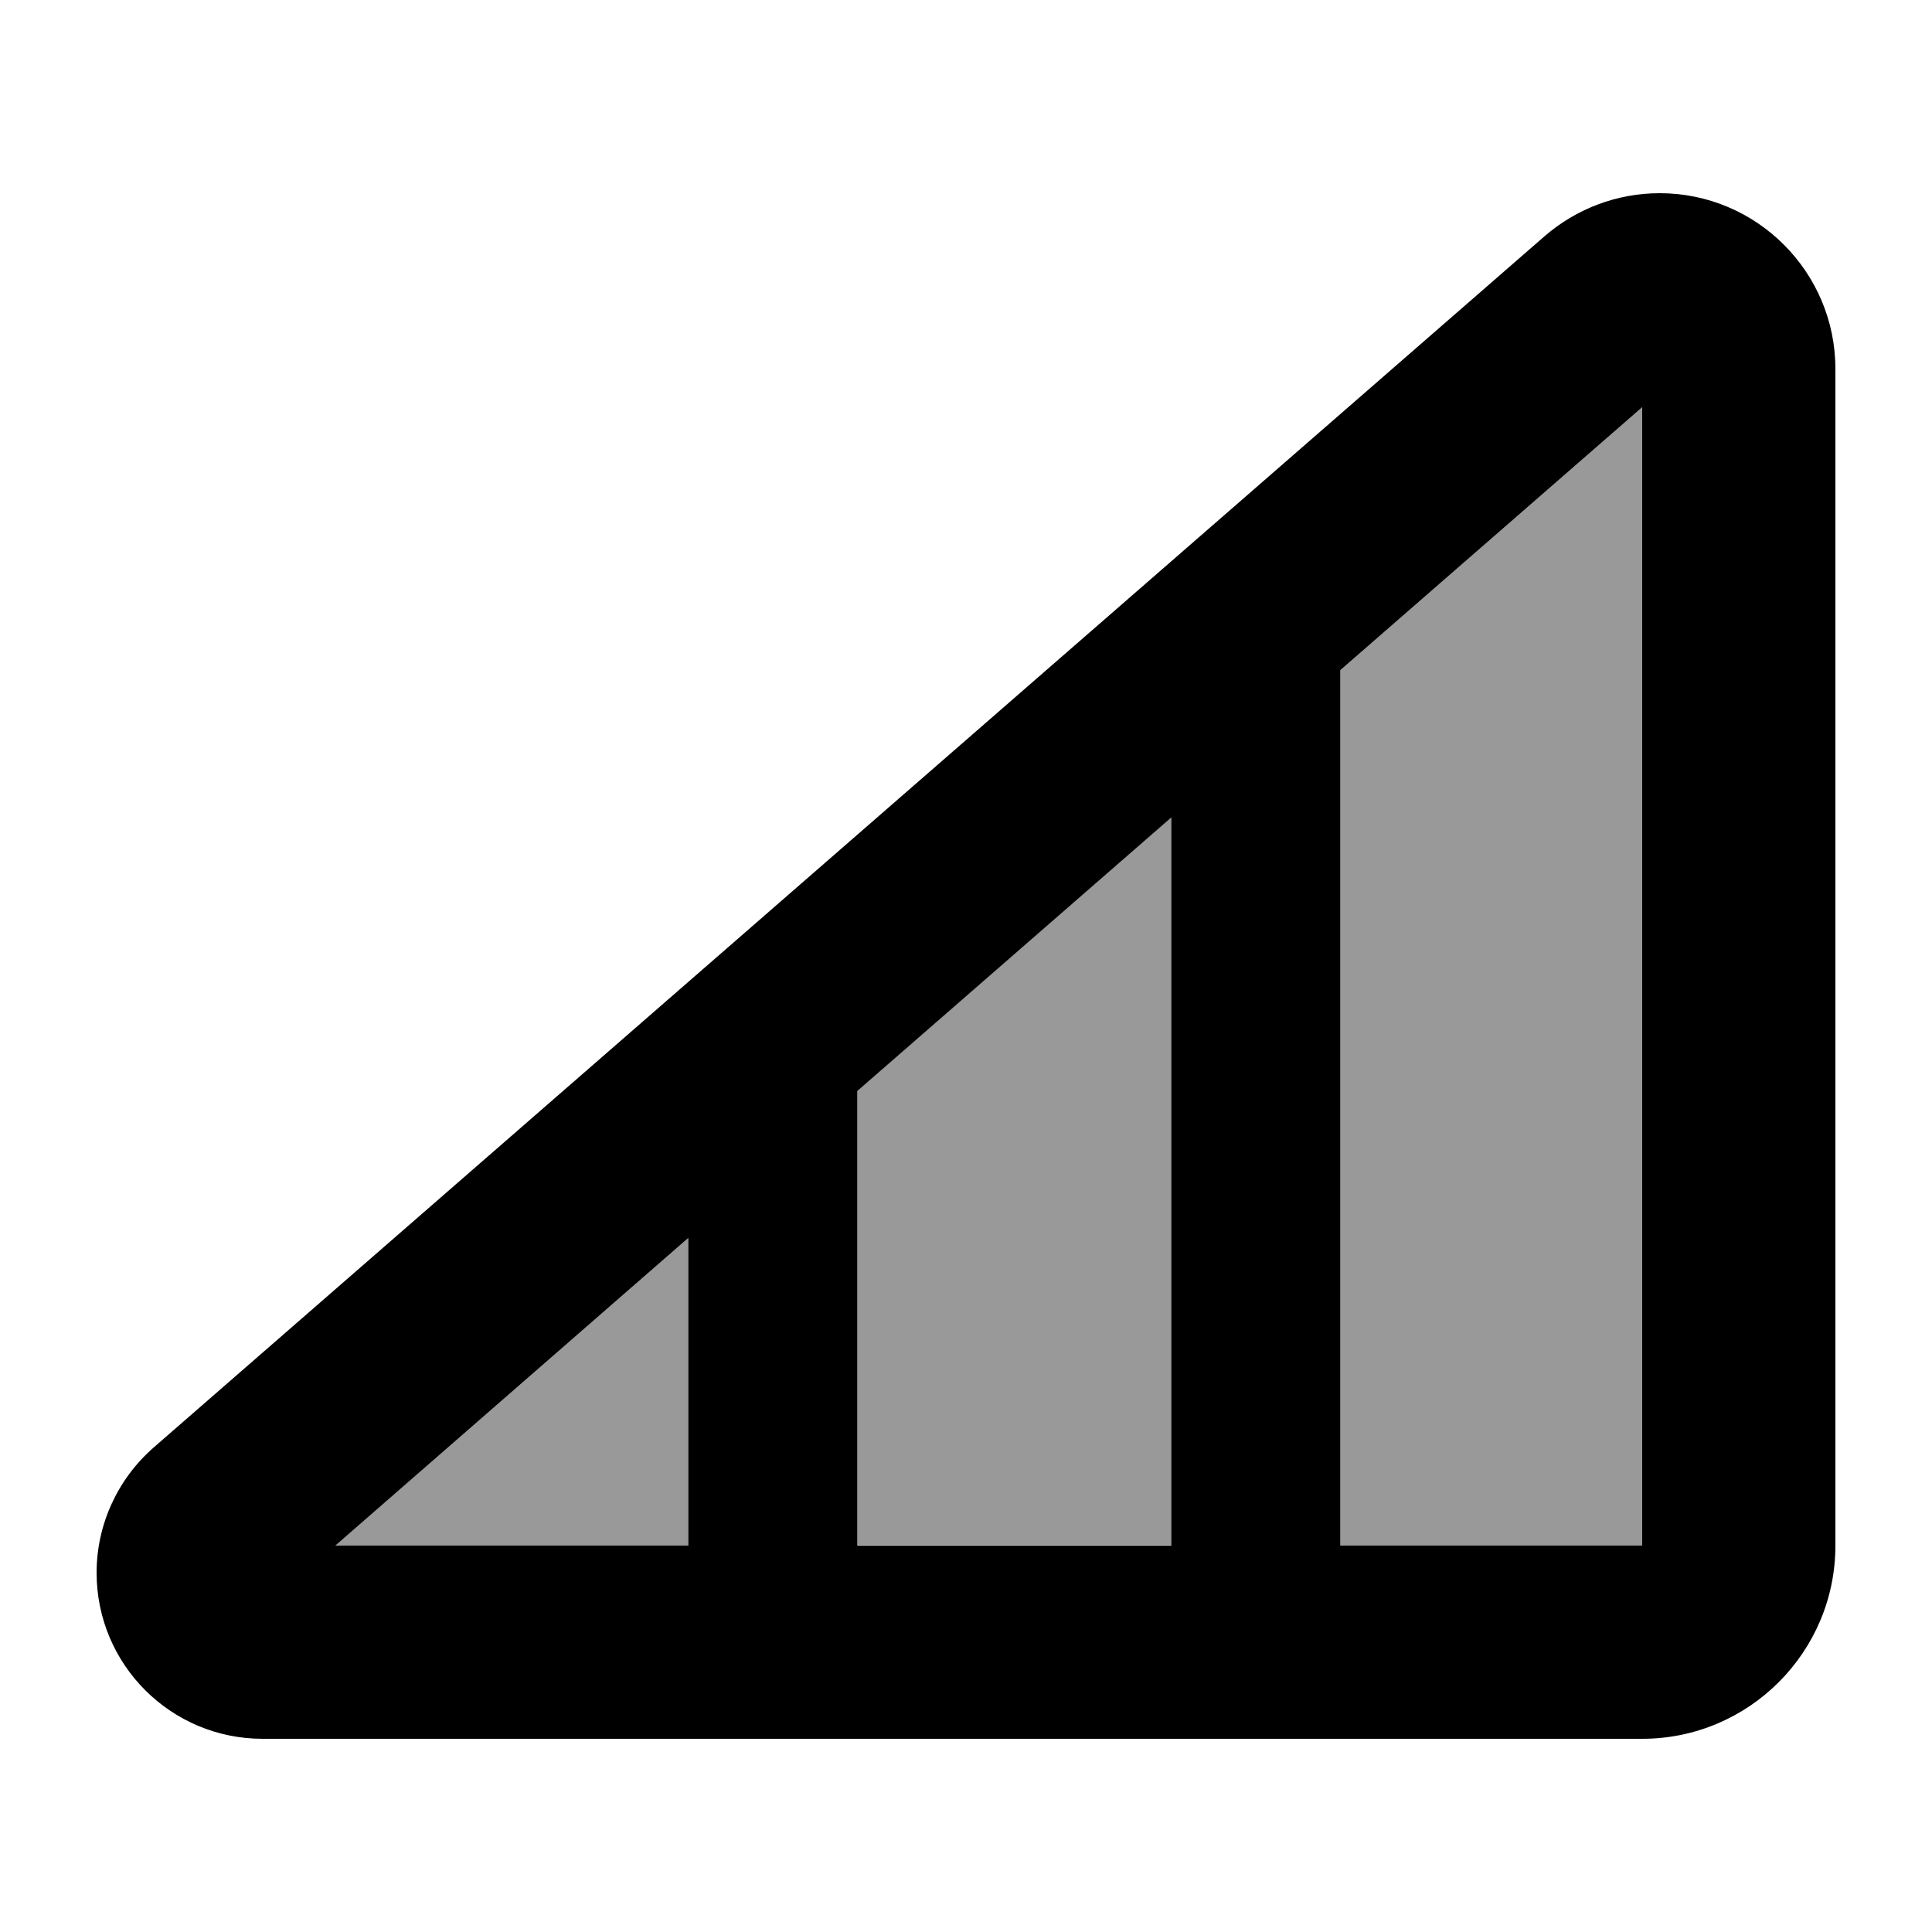
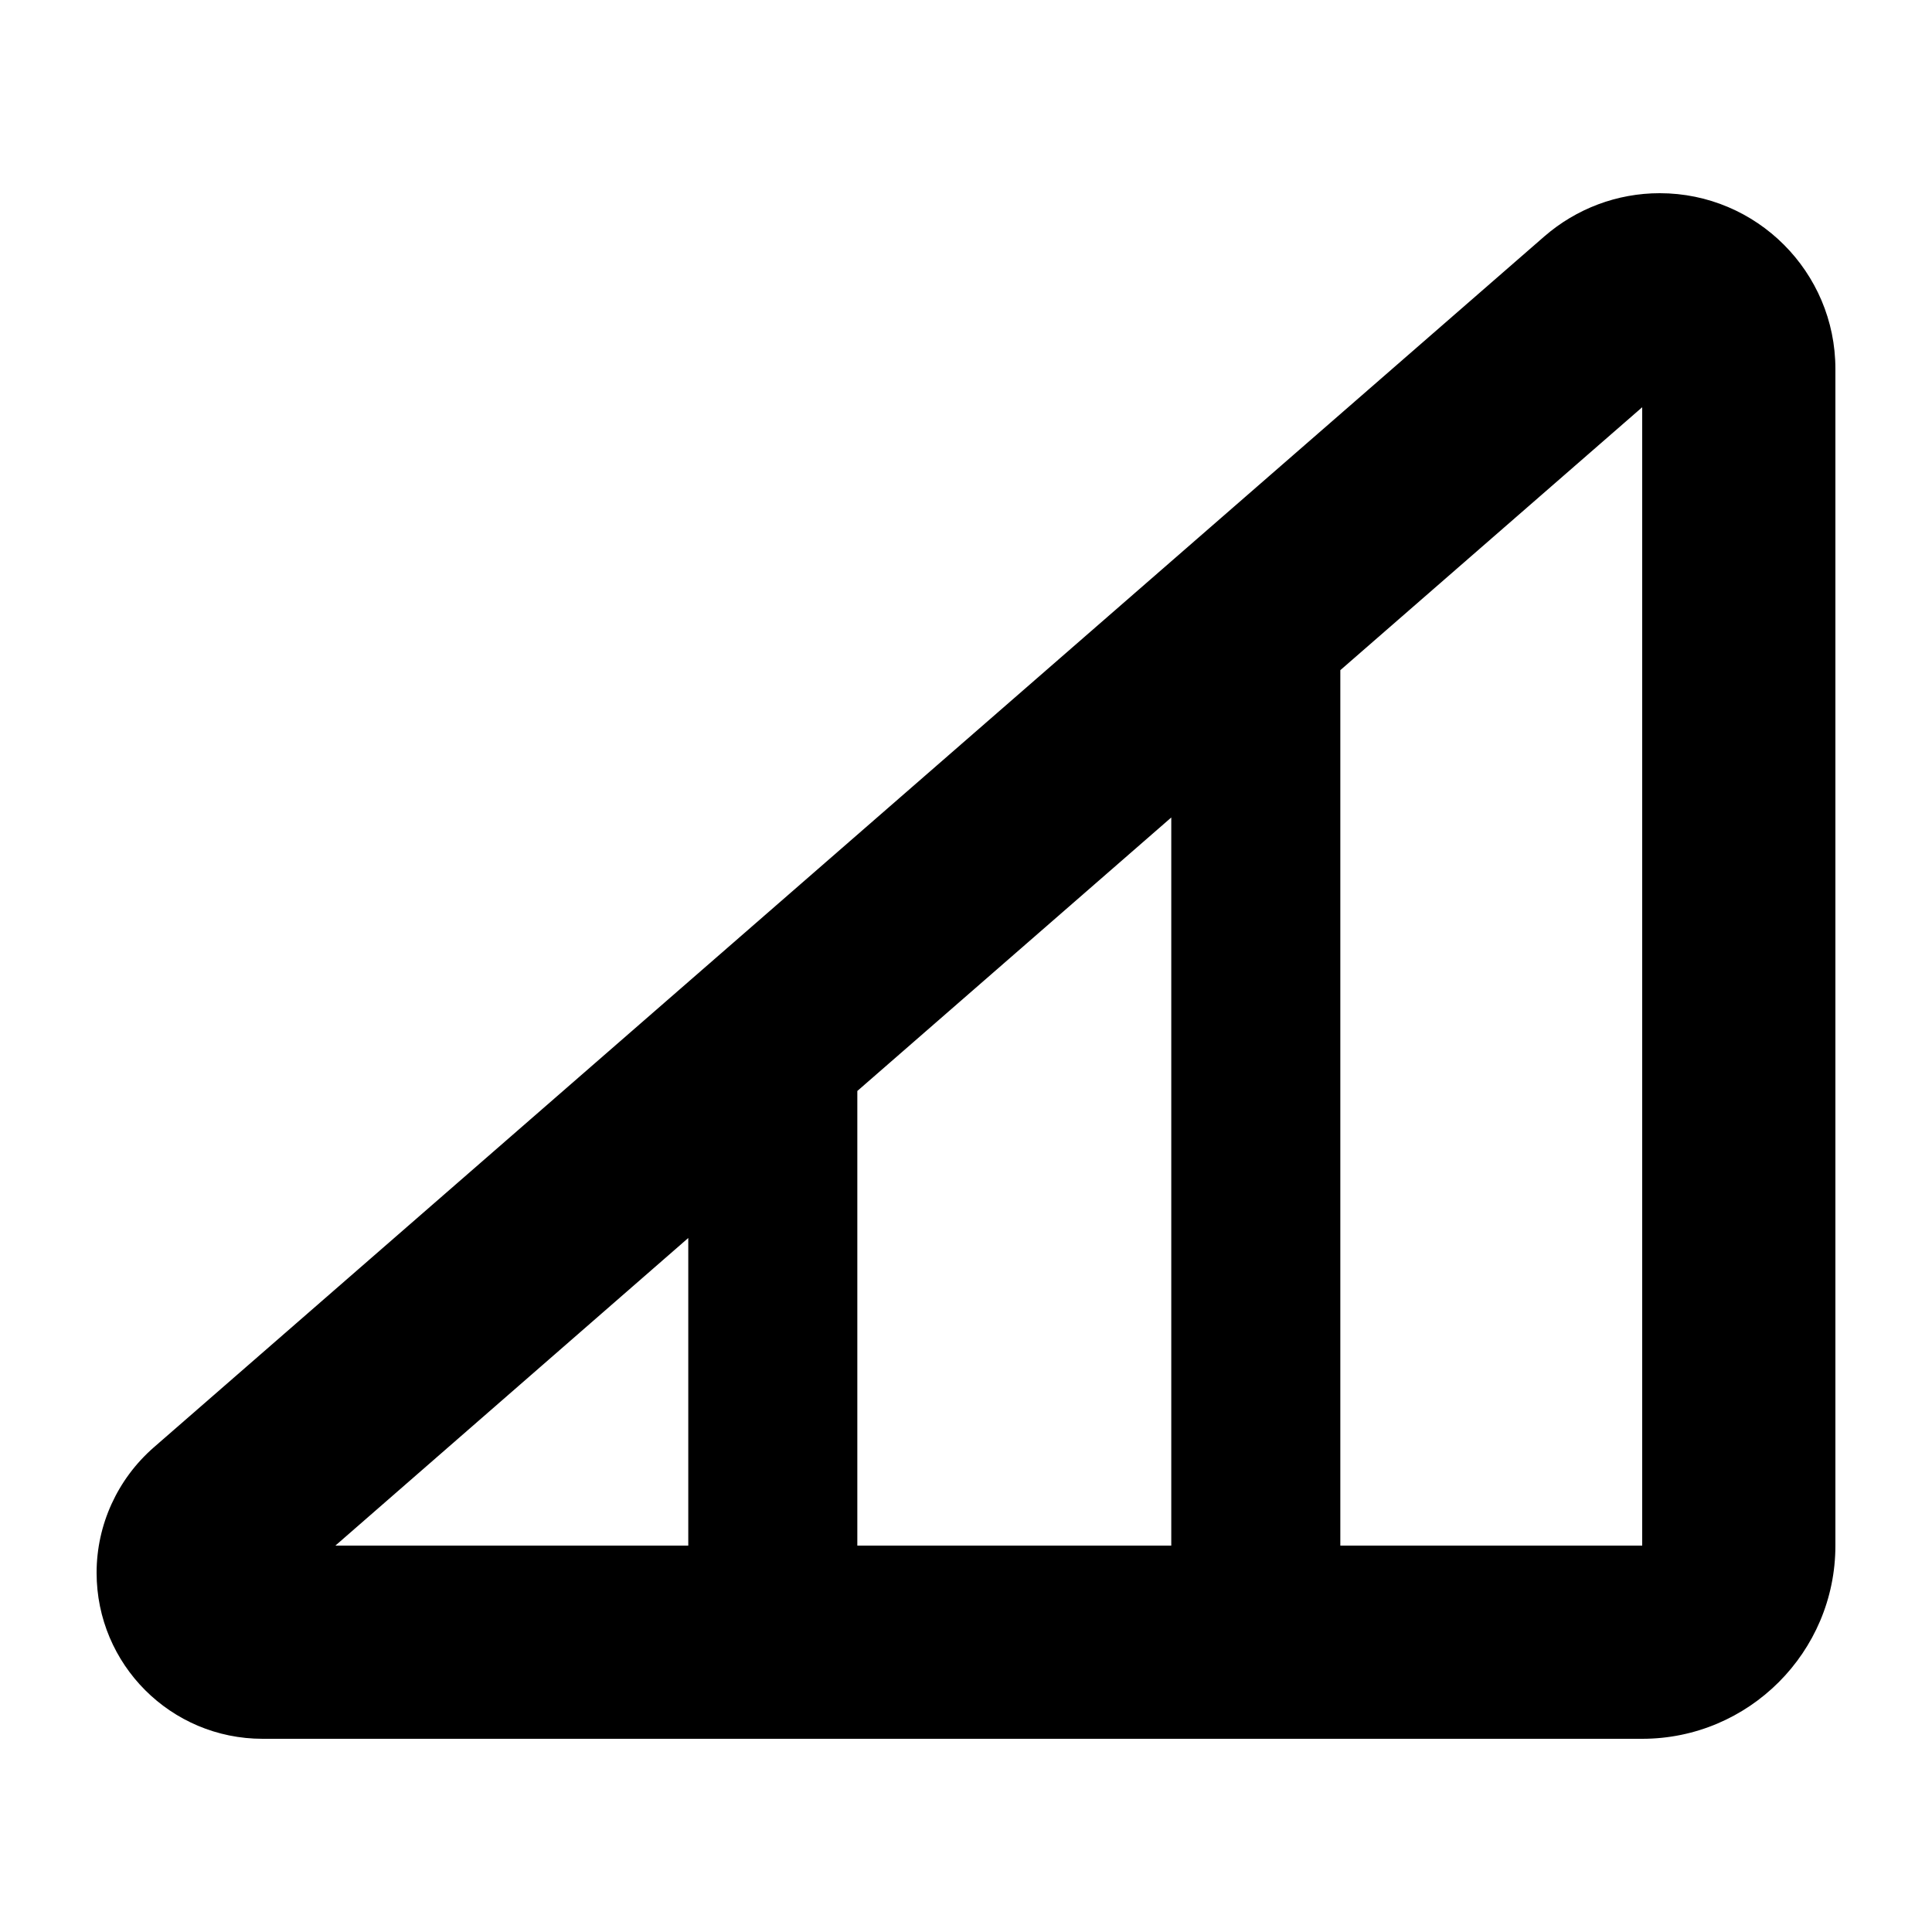
<svg xmlns="http://www.w3.org/2000/svg" viewBox="0 0 640 640">
-   <path opacity=".4" fill="currentColor" d="M111.1 512L228 410.1L228 512C189 512 150 512 111.1 512zM284 361.3L388 270.7L388 511.9C353.3 511.9 318.7 511.9 284 511.9L284 361.2zM444 222L544 134.9L544 512C510.7 512 477.3 512 444 512L444 222z" />
  <path fill="currentColor" d="M549.8 64C581.9 64 608 90.1 608 122.2L608 512C608 547.3 579.3 576 544 576L87 576C56.6 576 32 551.4 32 521C32 505.1 38.9 490 50.9 479.5L511.6 78.3C522.2 69.1 535.7 64 549.8 64zM111.1 512L228 512L228 410.1L111.1 512zM444 222L444 512L544 512L544 134.9L444 222zM284 361.3L284 512L388 512L388 270.8L284 361.4z" />
</svg>